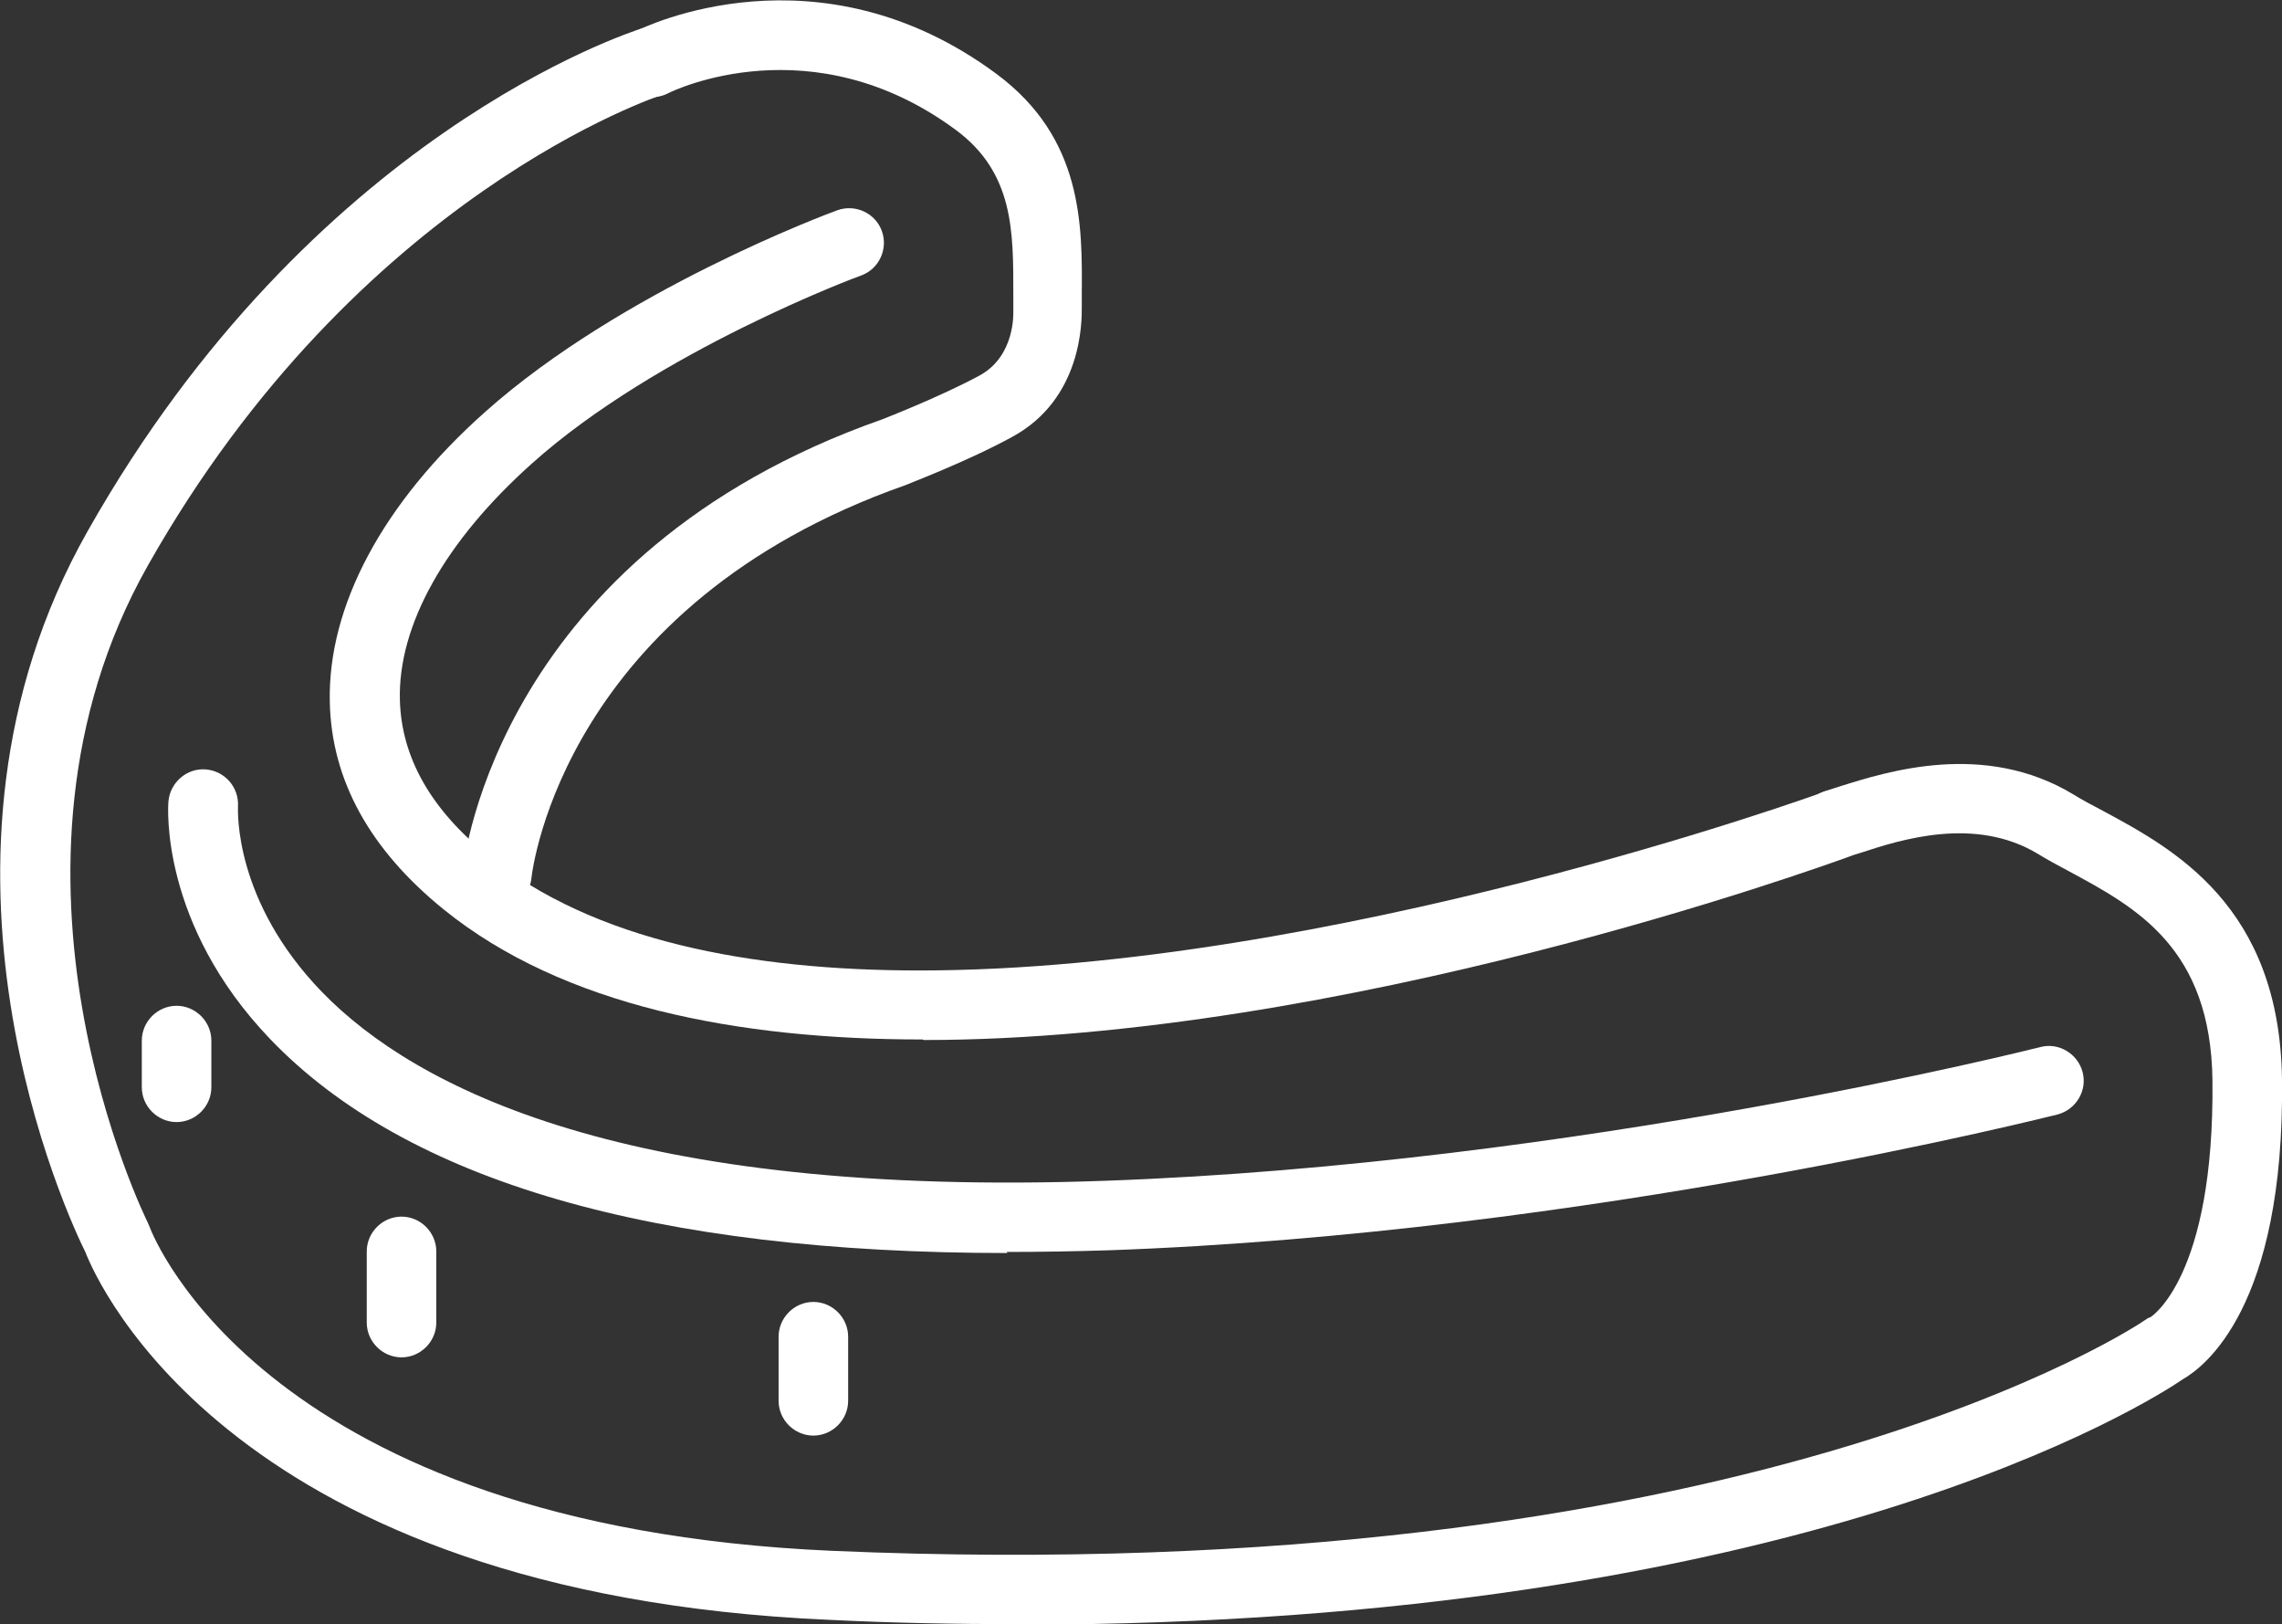
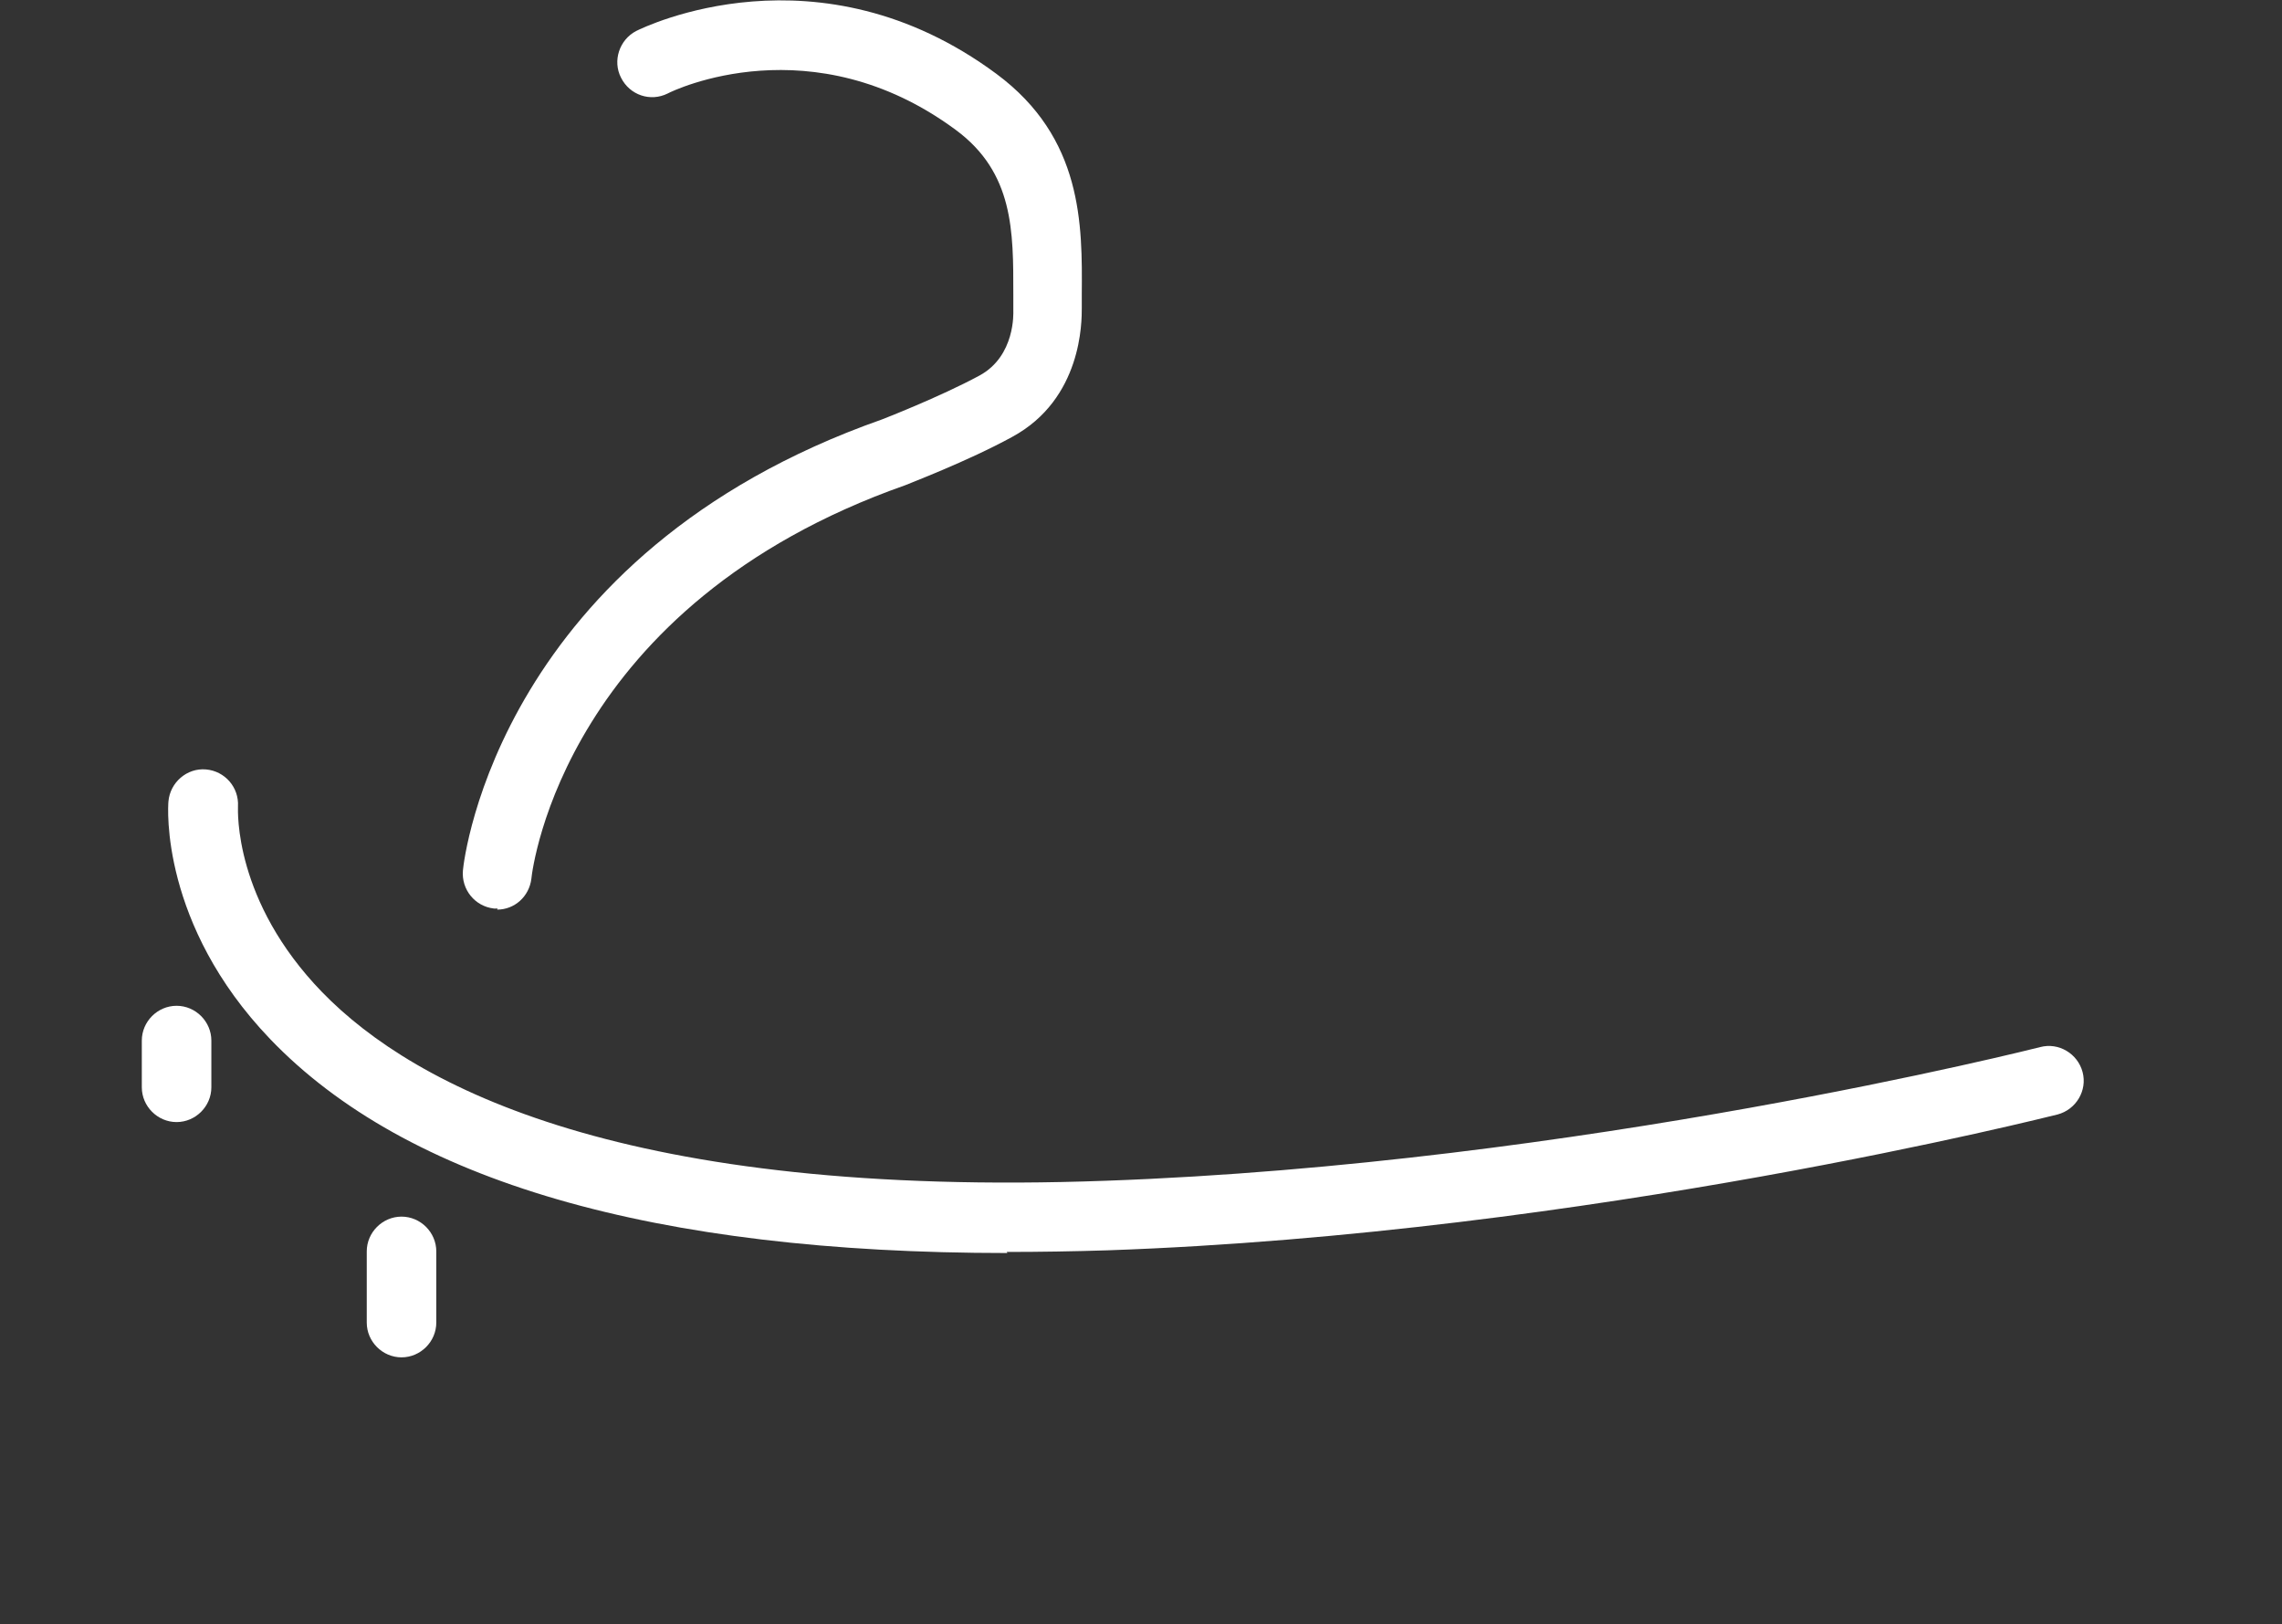
<svg xmlns="http://www.w3.org/2000/svg" id="Layer_2" viewBox="0 0 42 29.89">
  <rect x="0" y="0" width="42" height="29.89" fill="#333333" stroke="none" />
  <defs>
    <style>.cls-1{fill:#fff;}</style>
  </defs>
  <g id="_レイヤー_3">
-     <path class="cls-1" d="m16.98,19.13c-3.41,0-6.62-.62-8.81-2.39-1.36-1.1-2.07-2.38-2.1-3.82-.04-1.76.97-3.66,2.86-5.34,2.5-2.23,6.31-3.65,6.48-3.71.33-.12.7.05.82.38.12.33-.05.7-.38.82-.04.01-3.75,1.39-6.06,3.46-1.6,1.43-2.47,2.98-2.43,4.36.03,1.05.57,2.01,1.63,2.86,1.93,1.56,4.81,2.11,7.93,2.11,7.57,0,16.53-3.24,16.66-3.29.33-.12.7.05.82.38.12.33-.05.7-.38.82-.53.19-9.31,3.37-17.02,3.37Z" />
    <path class="cls-1" d="m18.54,23.06c-6.5,0-11.06-1.32-13.57-3.94-2.02-2.11-1.88-4.27-1.87-4.37.03-.35.34-.62.69-.59.35.03.61.33.59.68,0,.08-.08,1.74,1.55,3.42,1.71,1.76,5.61,3.79,14.42,3.47,8.71-.31,17.12-2.44,17.2-2.46.34-.09.69.12.78.46.09.34-.12.69-.46.78-.09.02-8.62,2.19-17.48,2.5-.64.02-1.25.03-1.86.03Z" />
-     <path class="cls-1" d="m18.74,29.89c-1.12,0-2.28-.02-3.49-.08-10.94-.48-13.45-6.18-13.68-6.77-.29-.58-3.4-7.18.04-13.26C5.74,2.47,11.58.6,11.82.52c.34-.1.69.08.8.42.1.34-.08.69-.42.8-.05.02-5.61,1.82-9.48,8.67-3.19,5.65-.03,12.03,0,12.09.01.02.02.05.03.07.08.22,2.18,5.51,12.55,5.97,16.84.73,24.1-4.19,24.17-4.24.05-.03.05-.04.11-.06h0s1.18-.72,1.14-4.36c-.03-2.44-1.41-3.18-2.63-3.84-.21-.11-.41-.22-.59-.33-1.15-.69-2.51-.26-3.24-.02-.12.04-.23.07-.31.09-.34.09-.69-.11-.78-.45-.09-.34.11-.69.45-.78.07-.02.15-.05.25-.08.86-.27,2.65-.84,4.29.15.16.1.35.2.54.3,1.3.7,3.26,1.75,3.3,4.95.05,4.2-1.44,5.29-1.82,5.51-.6.41-7.01,4.52-21.44,4.52Z" />
    <path class="cls-1" d="m9.16,16.72s-.05,0-.07,0c-.35-.04-.6-.35-.57-.7.02-.24.69-5.83,7.71-8.3h0s1.06-.41,1.8-.81c.66-.36.62-1.16.62-1.19,0-.01,0-.03,0-.04v-.27c0-1.15.01-2.23-1.06-3.02-2.64-1.95-5.19-.73-5.3-.67-.32.16-.7.03-.86-.29-.16-.31-.03-.7.28-.86.14-.07,3.35-1.64,6.63.79,1.59,1.18,1.58,2.77,1.57,4.06v.25c0,.24.01,1.67-1.28,2.37-.82.45-1.93.87-1.97.89-6.25,2.2-6.86,7.03-6.88,7.24-.04.33-.31.57-.63.57Z" />
-     <path class="cls-1" d="m7.39,24.98c-.35,0-.64-.29-.64-.64v-1.31c0-.35.29-.64.64-.64s.64.29.64.64v1.31c0,.35-.29.64-.64.64Z" />
-     <path class="cls-1" d="m14.97,26.42c-.35,0-.64-.29-.64-.64v-1.18c0-.35.29-.64.64-.64s.64.29.64.64v1.18c0,.35-.29.64-.64.64Z" />
+     <path class="cls-1" d="m7.39,24.98c-.35,0-.64-.29-.64-.64v-1.31c0-.35.29-.64.64-.64s.64.29.64.64v1.31c0,.35-.29.64-.64.64" />
    <path class="cls-1" d="m3.25,20.65c-.35,0-.64-.29-.64-.64v-.86c0-.35.29-.64.64-.64s.64.29.64.64v.86c0,.35-.29.64-.64.64Z" />
  </g>
</svg>